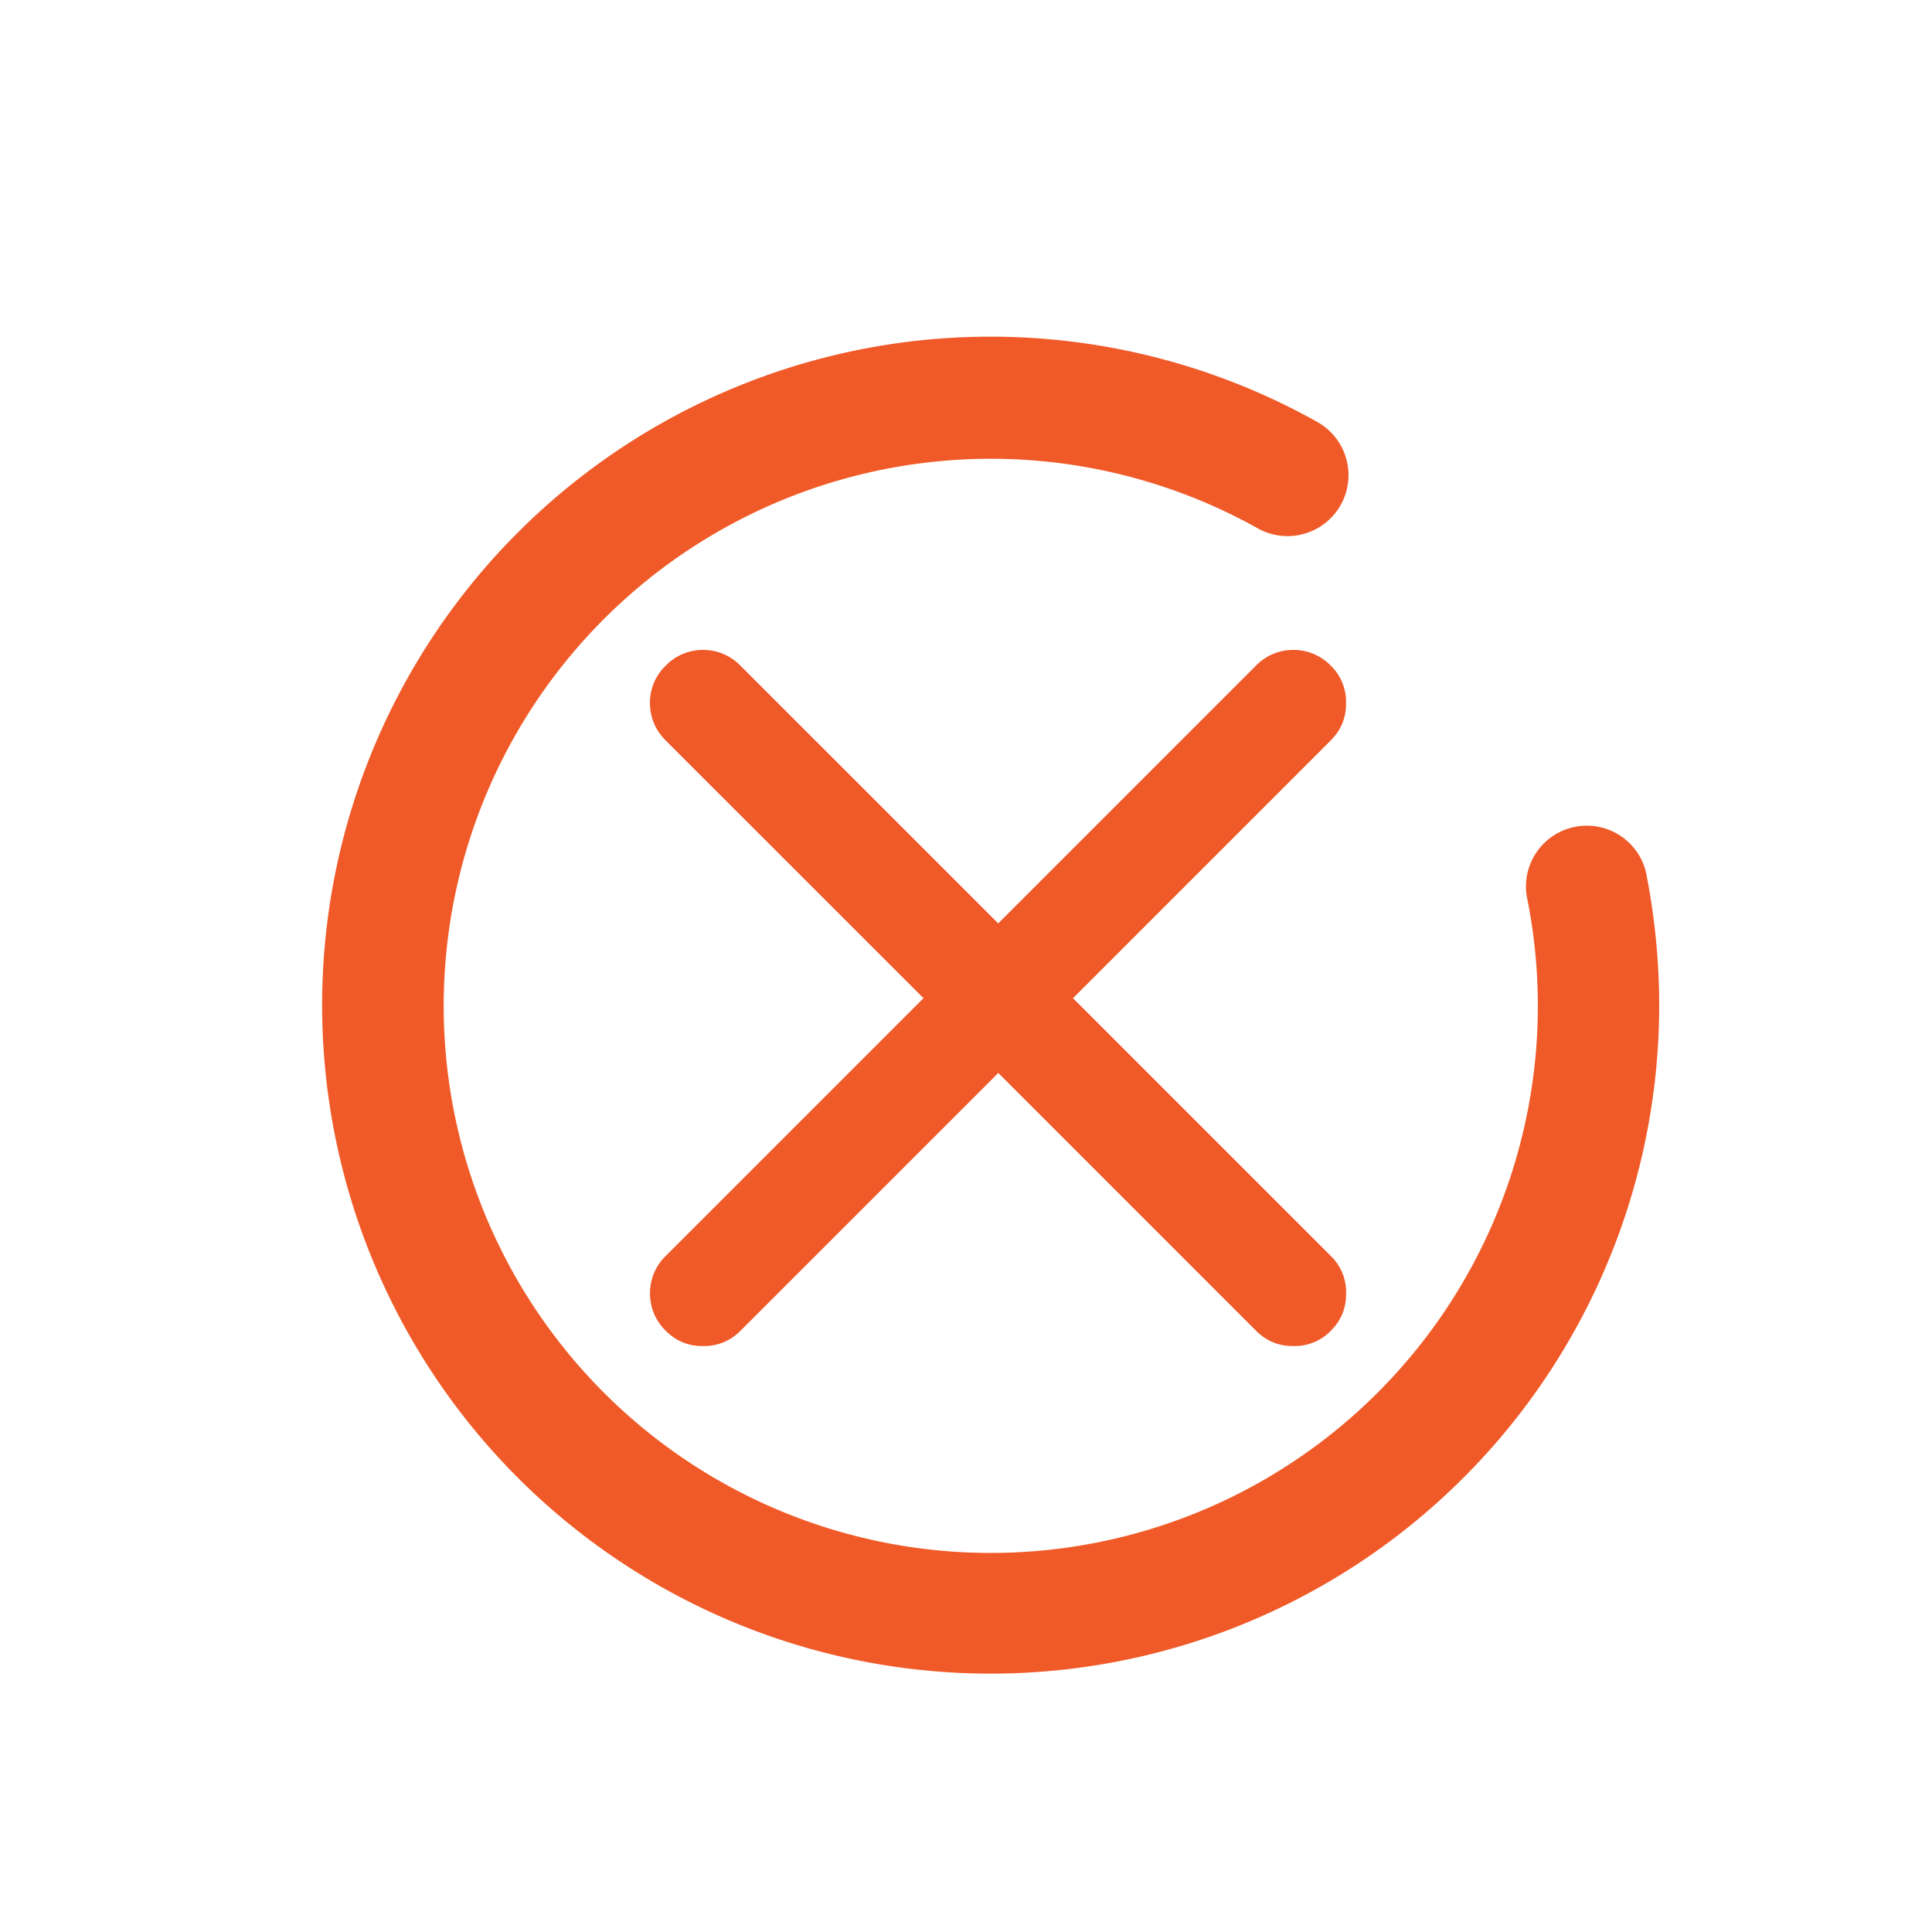
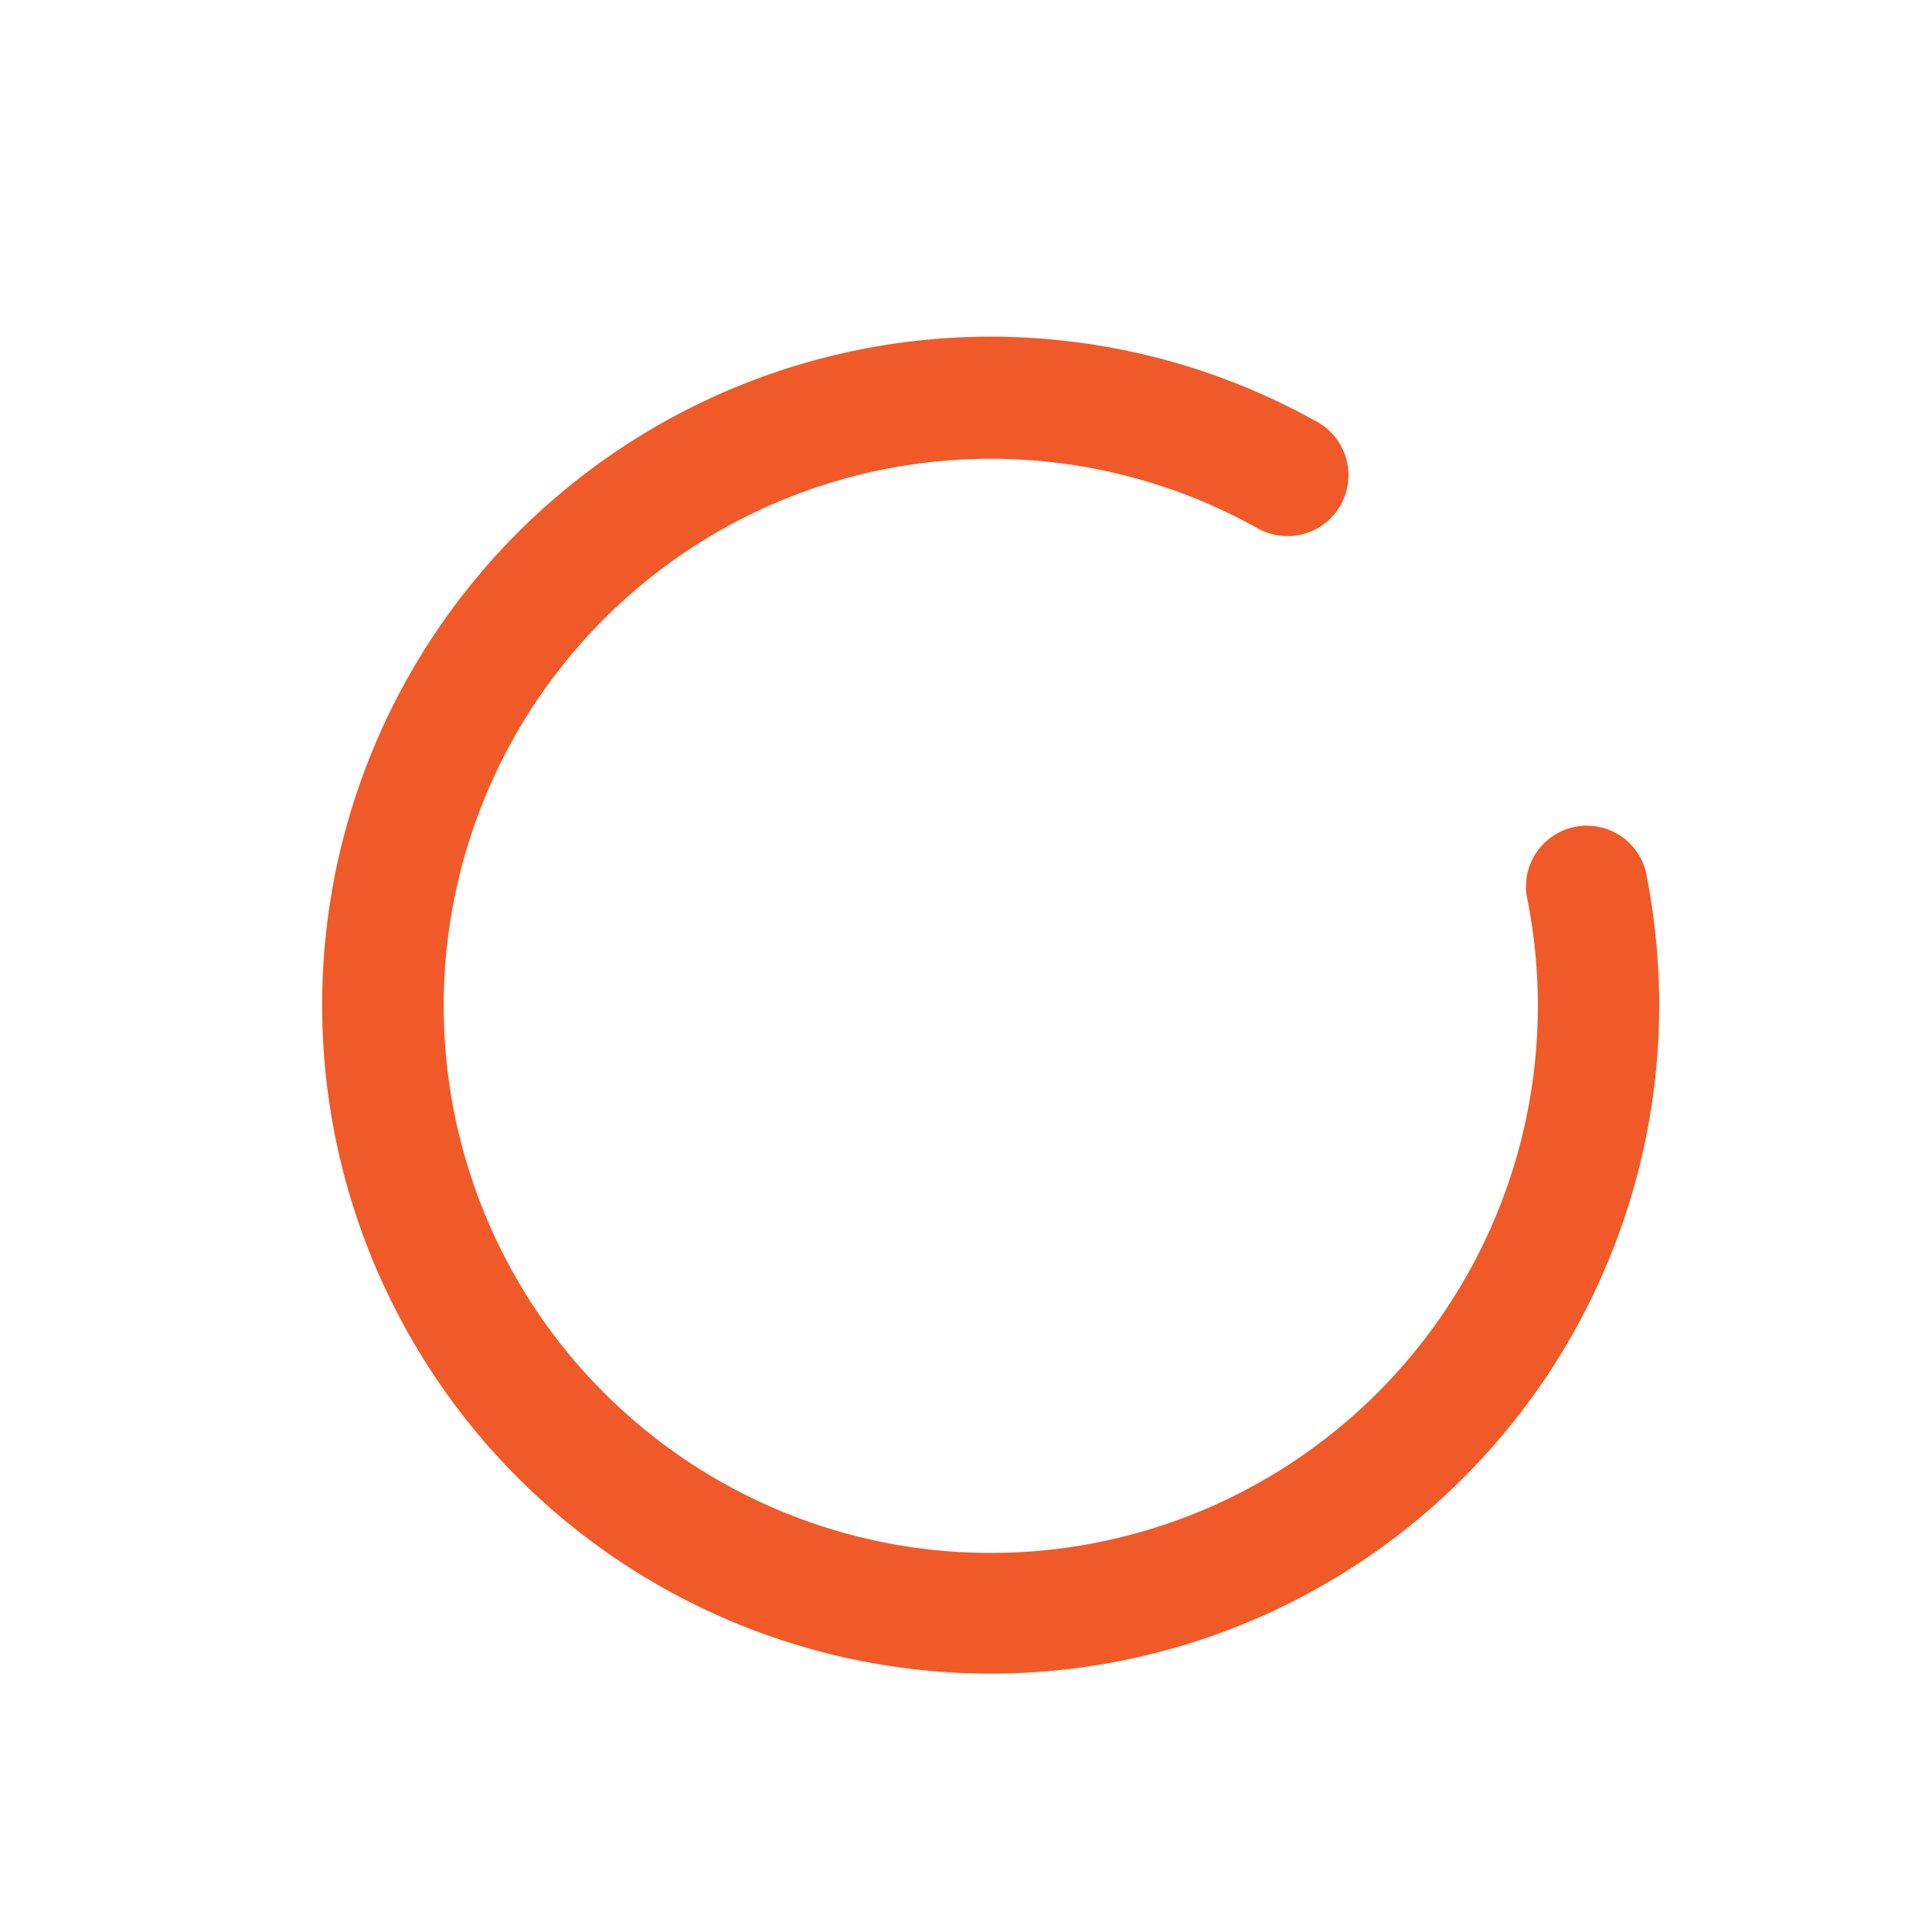
<svg xmlns="http://www.w3.org/2000/svg" width="30" height="30" viewBox="0 0 30 30" class="svg-invalid">
  <g fill="#f05a28" fill-rule="nonzero">
    <path d="M25.557 13.537a.945.945 0 0 0-1.85.378 8.495 8.495 0 1 1-4.177-5.711.946.946 0 1 0 .925-1.652 10.38 10.38 0 0 0-14.858 5.591 10.381 10.381 0 1 0 20.167 3.475c0-.699-.07-1.396-.207-2.081Z" />
-     <path d="M20.664 11.497c.16-.16.24-.354.237-.58a.778.778 0 0 0-.237-.581.804.804 0 0 0-.58-.244.803.803 0 0 0-.581.244L15.5 14.339l-4.003-4.003a.804.804 0 0 0-.58-.244.803.803 0 0 0-.58.244.804.804 0 0 0-.245.58c.002.227.084.42.244.581L14.34 15.5l-4.003 4.003a.804.804 0 0 0-.244.58c.002.227.084.42.244.581.16.16.354.24.58.237a.778.778 0 0 0 .581-.237l4.003-4.003 4.003 4.003c.16.16.354.24.58.237a.778.778 0 0 0 .581-.237c.16-.16.24-.354.237-.58a.778.778 0 0 0-.237-.581L16.661 15.5l4.003-4.003Z" />
  </g>
</svg>